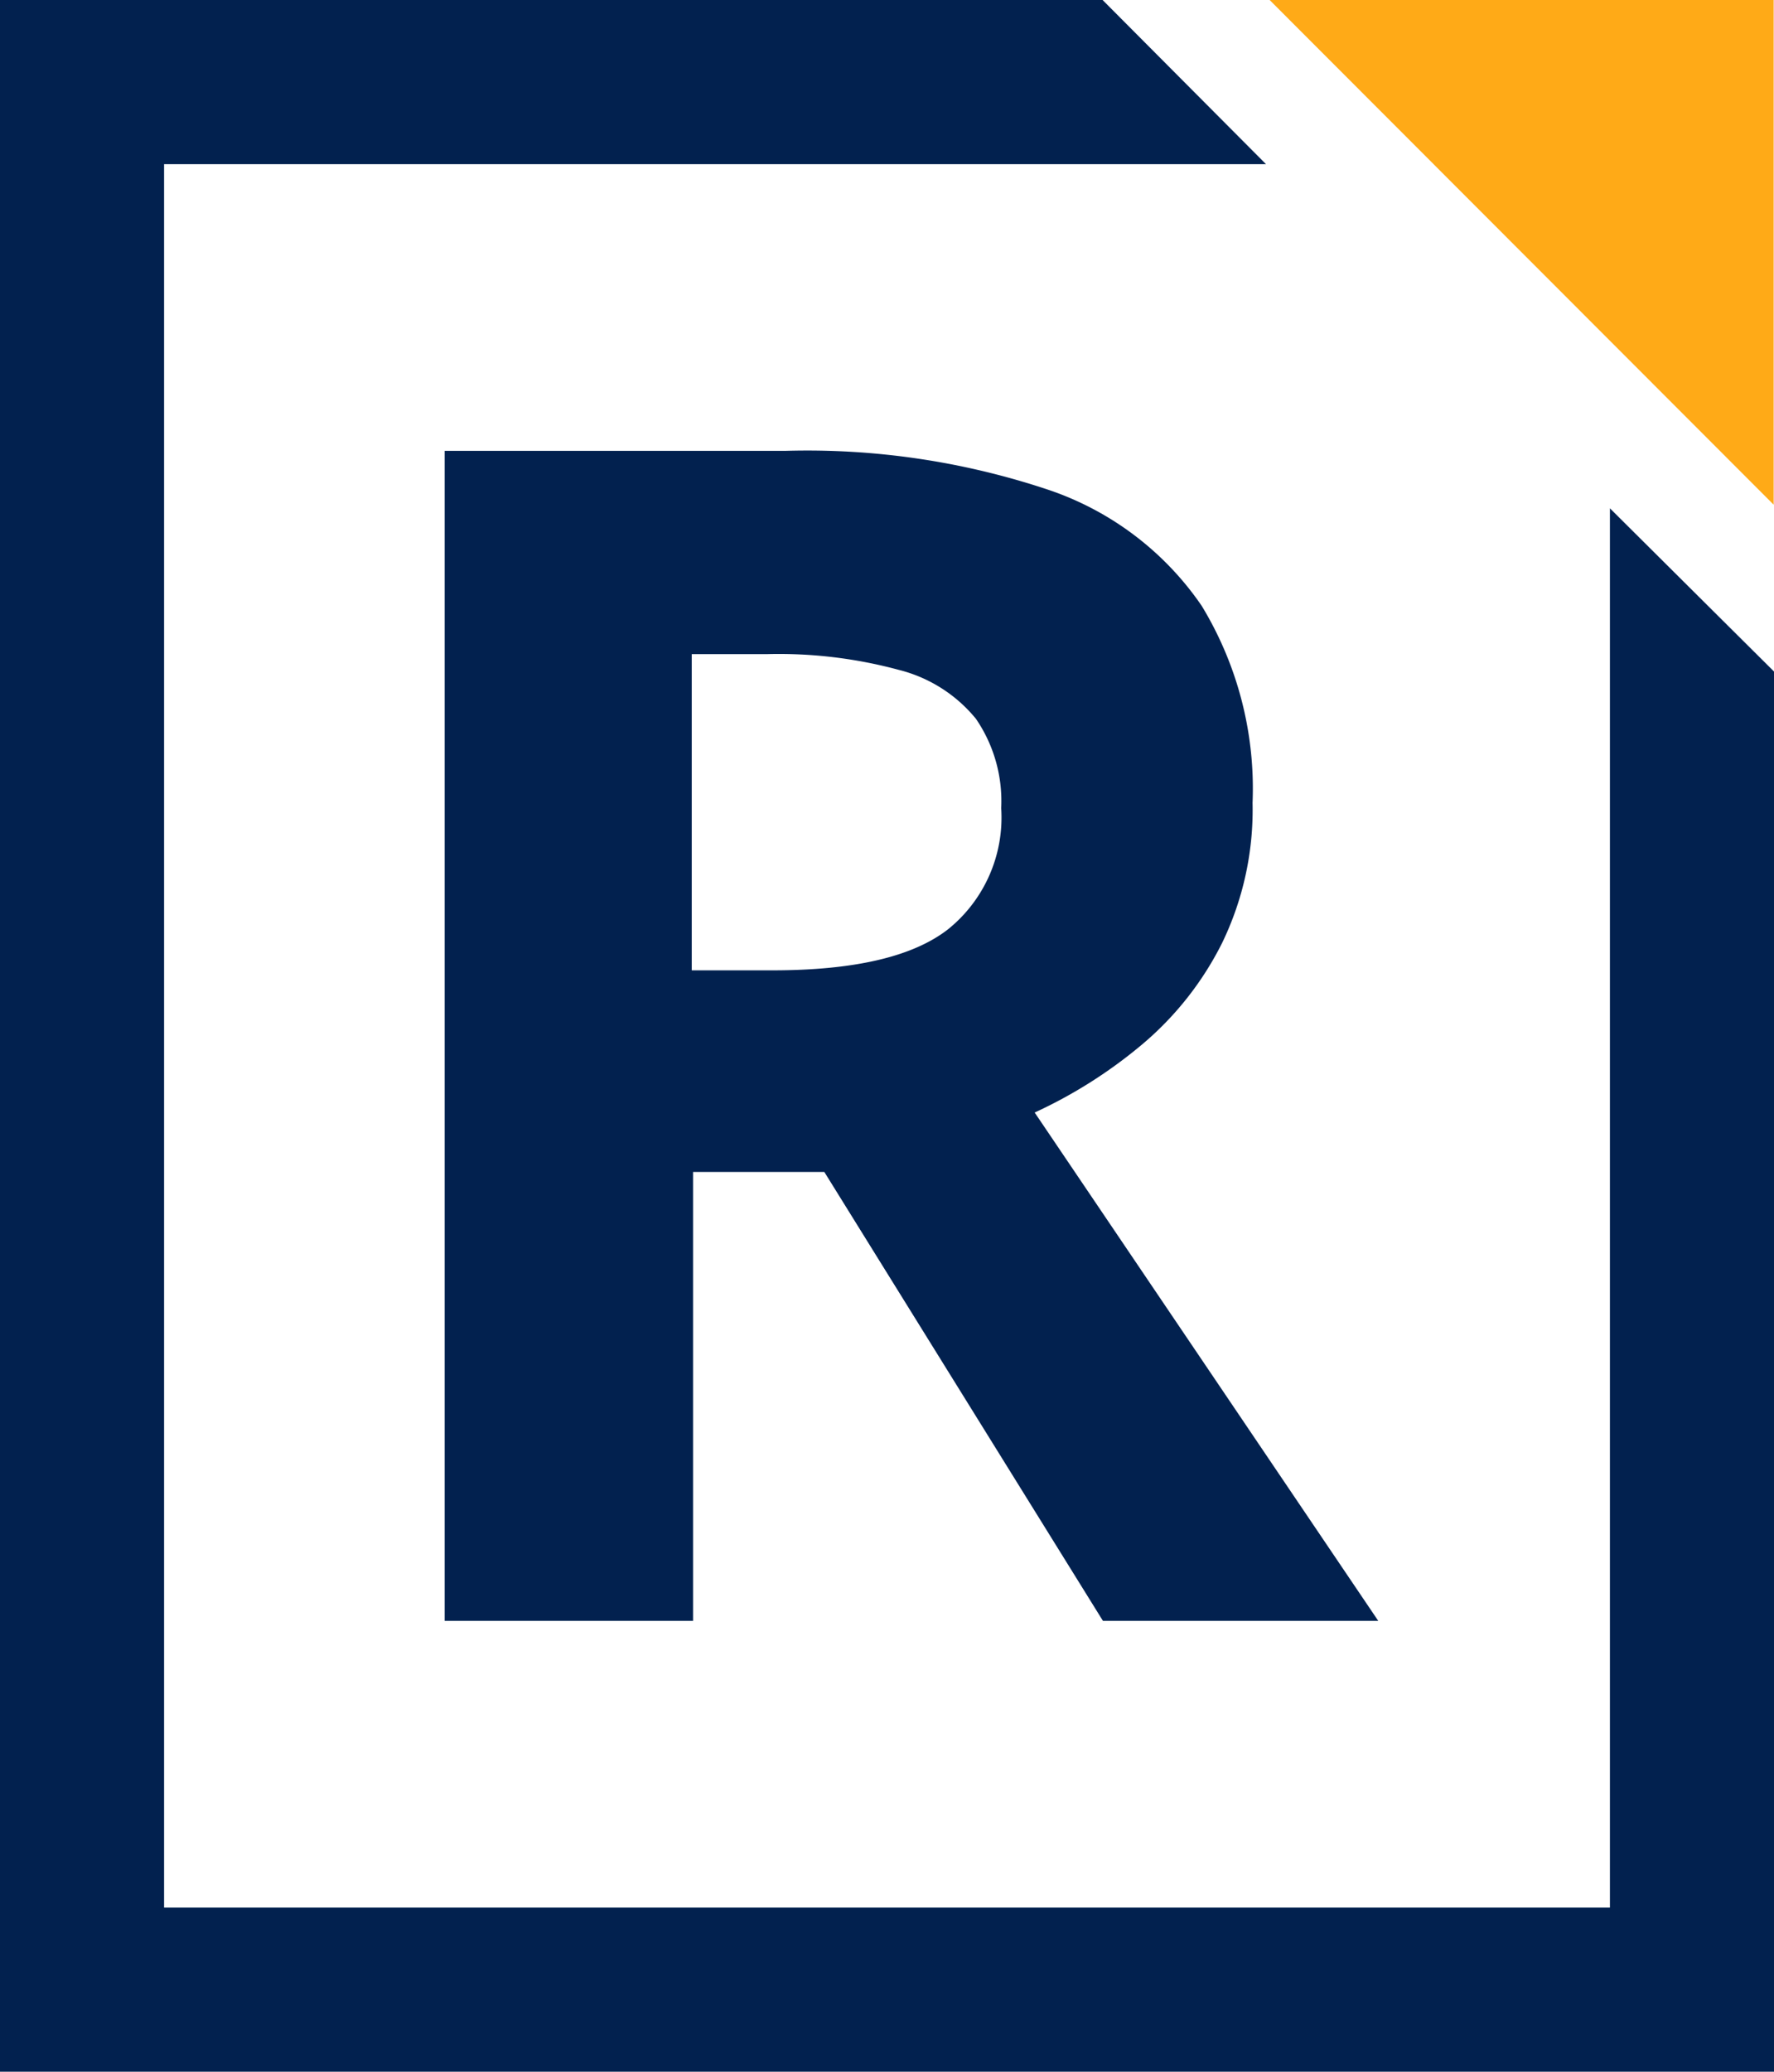
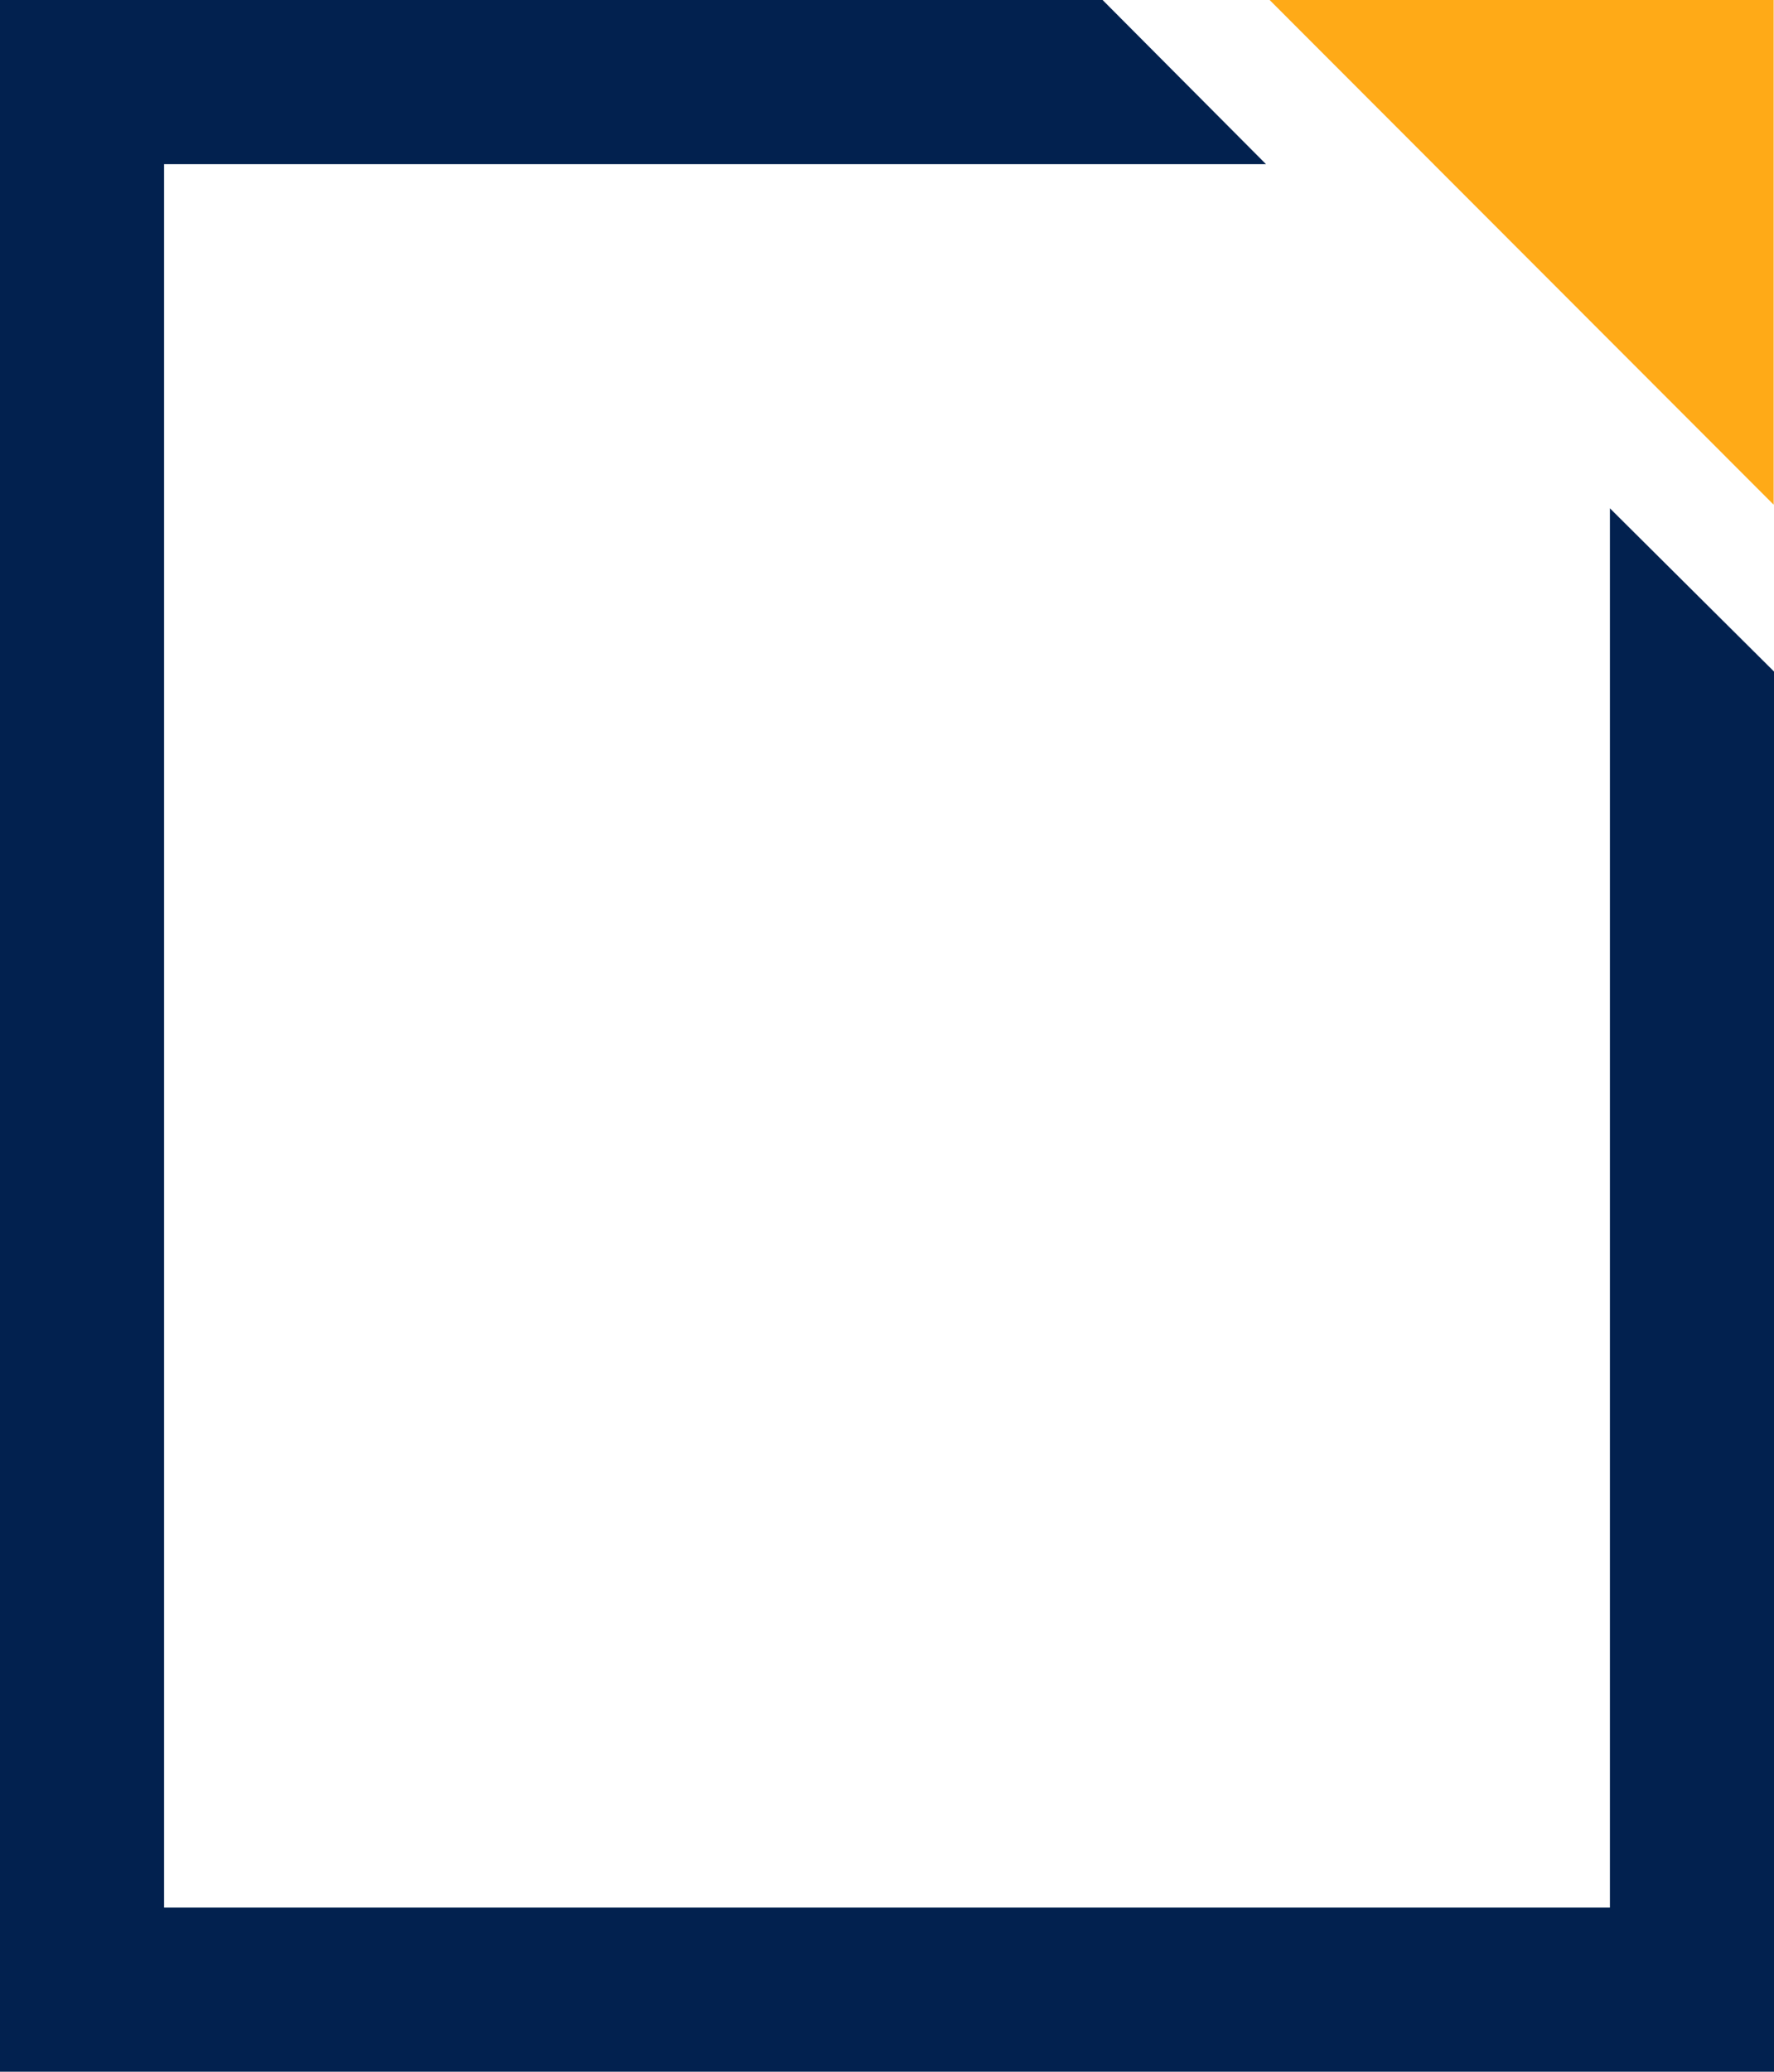
<svg xmlns="http://www.w3.org/2000/svg" viewBox="0 0 54.06 63.09">
  <defs>
    <style>.cls-1{fill:#02214f;}.cls-2{fill:#ffaa17;}</style>
  </defs>
  <g id="Layer_2" data-name="Layer 2">
    <g id="Layer_1-2" data-name="Layer 1">
-       <path class="cls-1" d="M23.93,13.73a23.17,23.17,0,0,1,8,1.18,9.23,9.23,0,0,1,4.69,3.54,10.71,10.71,0,0,1,1.55,6,9.3,9.3,0,0,1-.93,4.27,9.72,9.72,0,0,1-2.44,3.09,14.52,14.52,0,0,1-3.27,2.07L42,49.36H33.61L25.12,35.69h-4V49.36H13.55V13.73Zm-.55,6.19h-2.3v9.63h2.45c2.49,0,4.28-.41,5.36-1.25a4.37,4.37,0,0,0,1.62-3.69,4.43,4.43,0,0,0-.77-2.72,4.42,4.42,0,0,0-2.35-1.49A14,14,0,0,0,23.38,19.92Z" />
      <polygon class="cls-1" points="54.06 63.09 0 63.09 0 0 33.6 0 38.58 5 5 5 5 58.09 49.06 58.09 49.06 15.48 54.06 20.45 54.06 63.09" />
      <polygon class="cls-2" points="54.05 15.37 38.69 0 54.05 0 54.05 15.37" />
    </g>
  </g>
</svg>